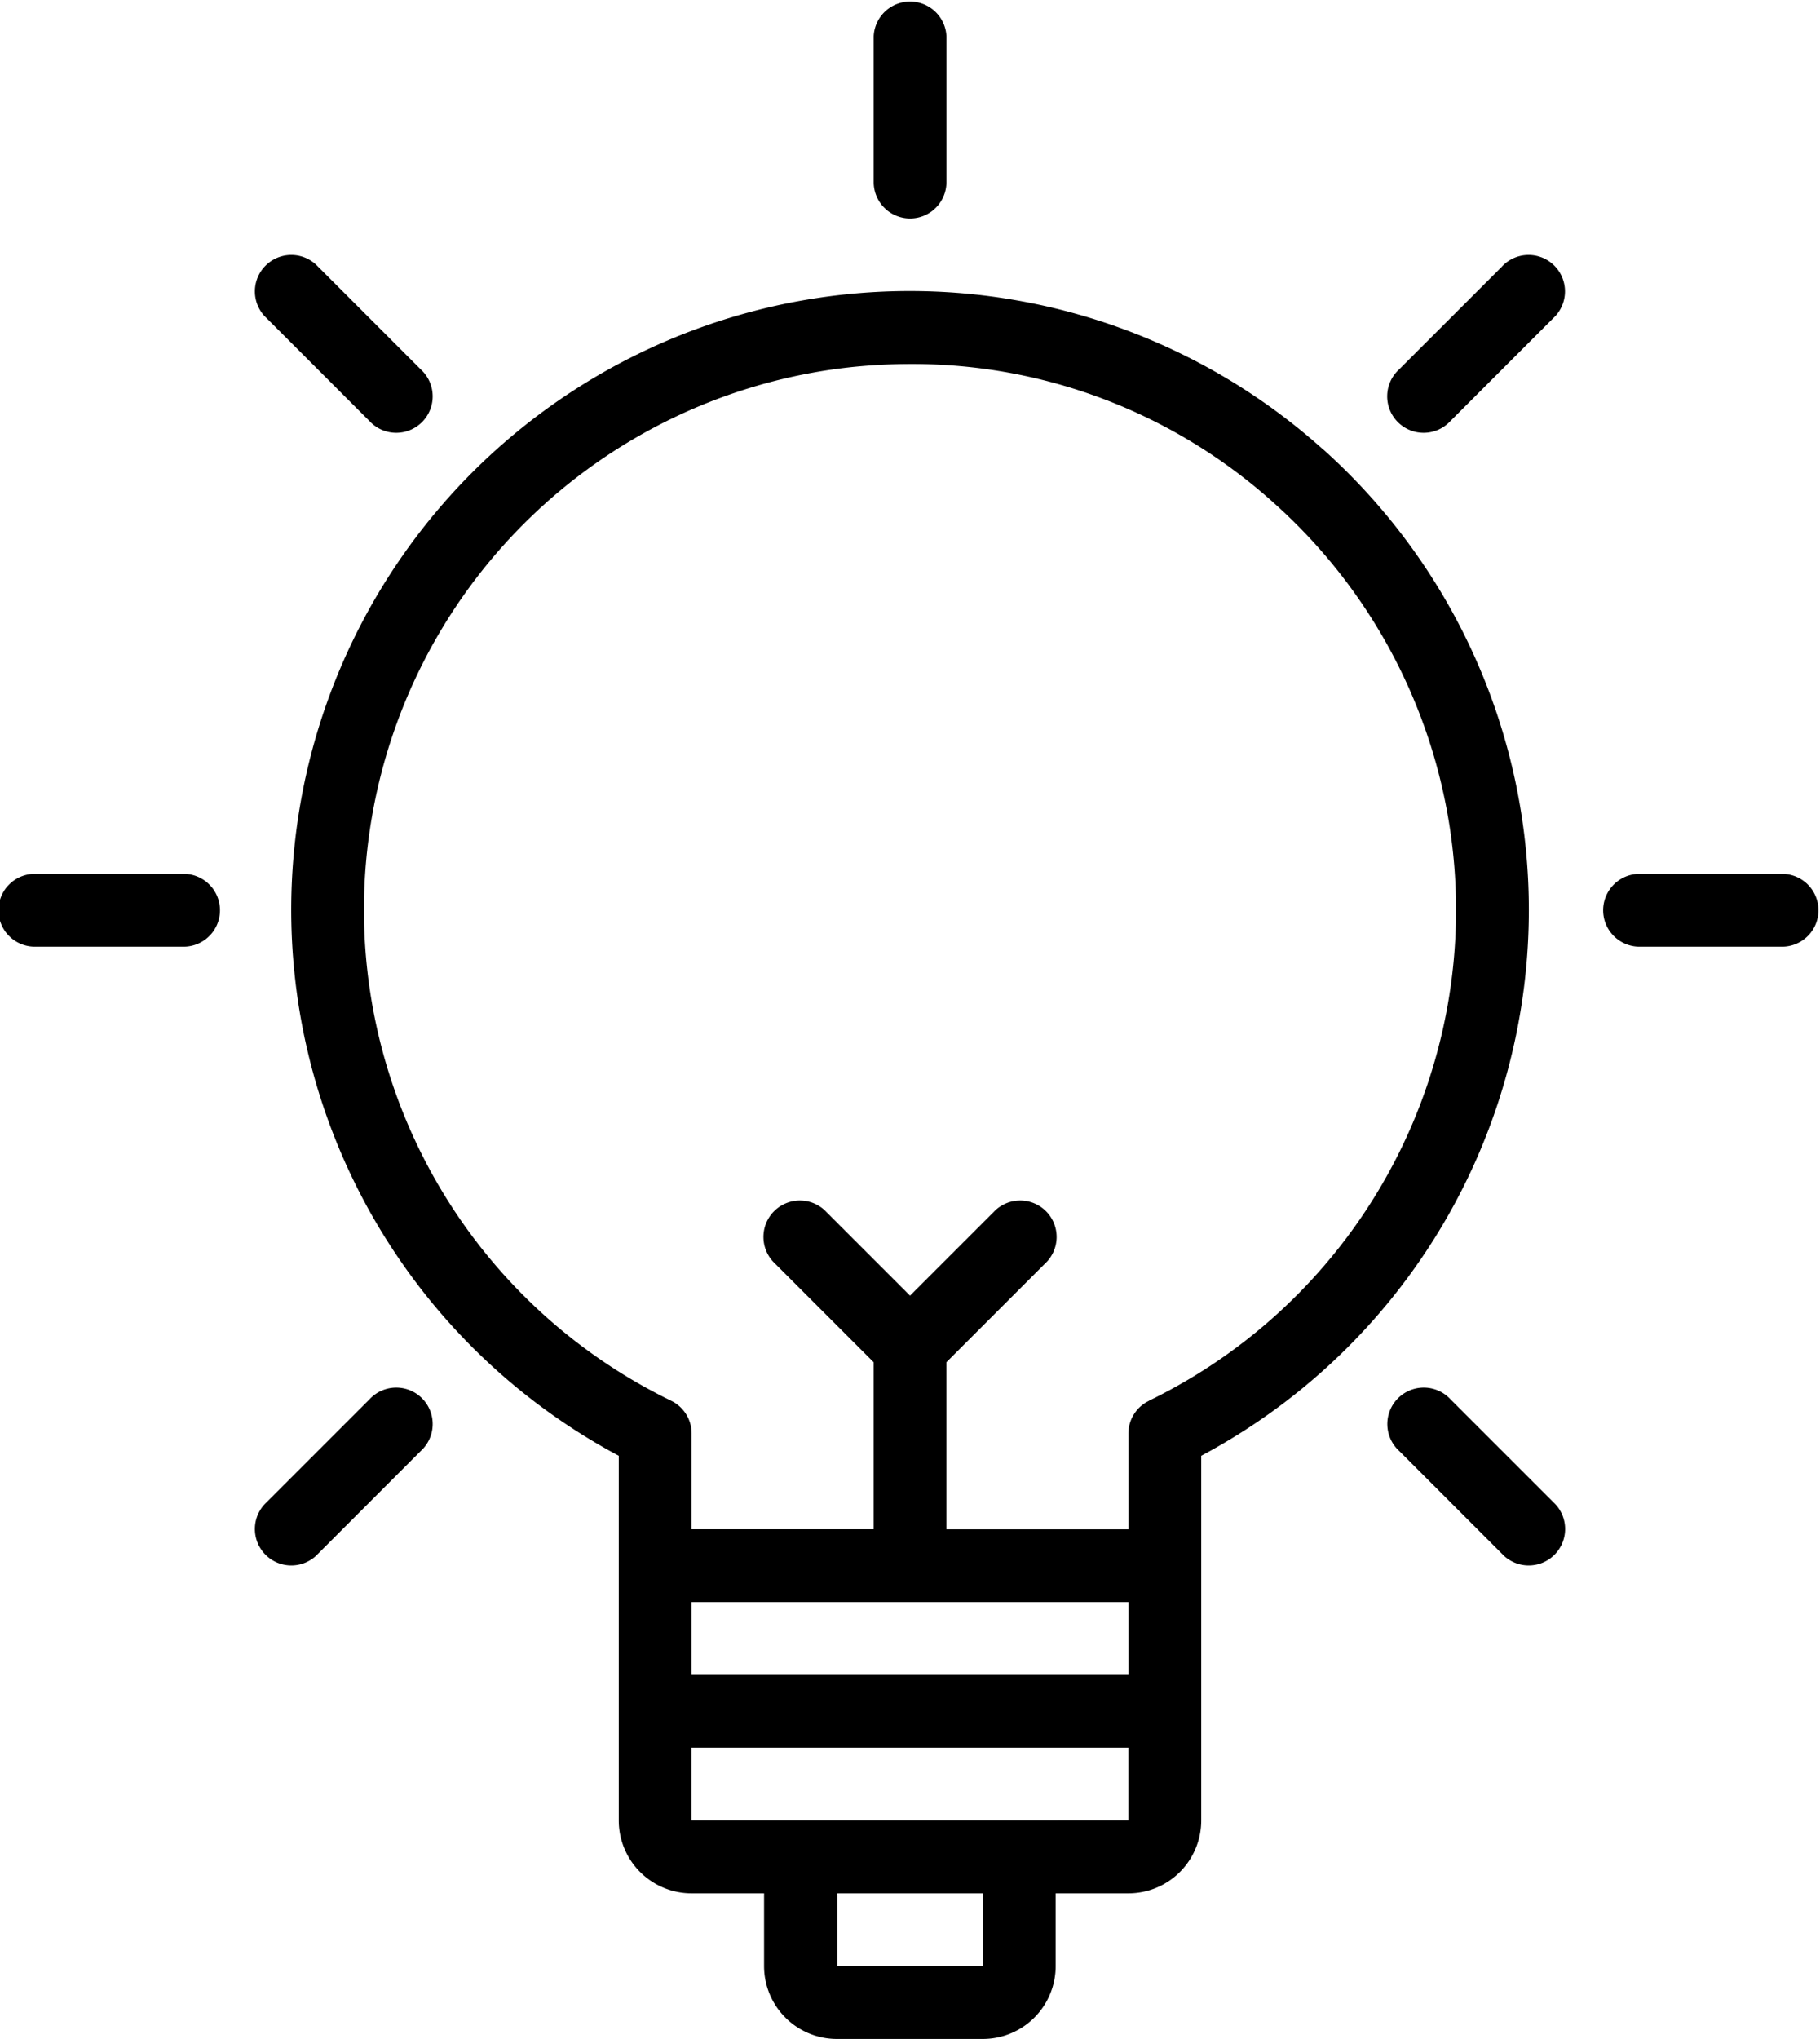
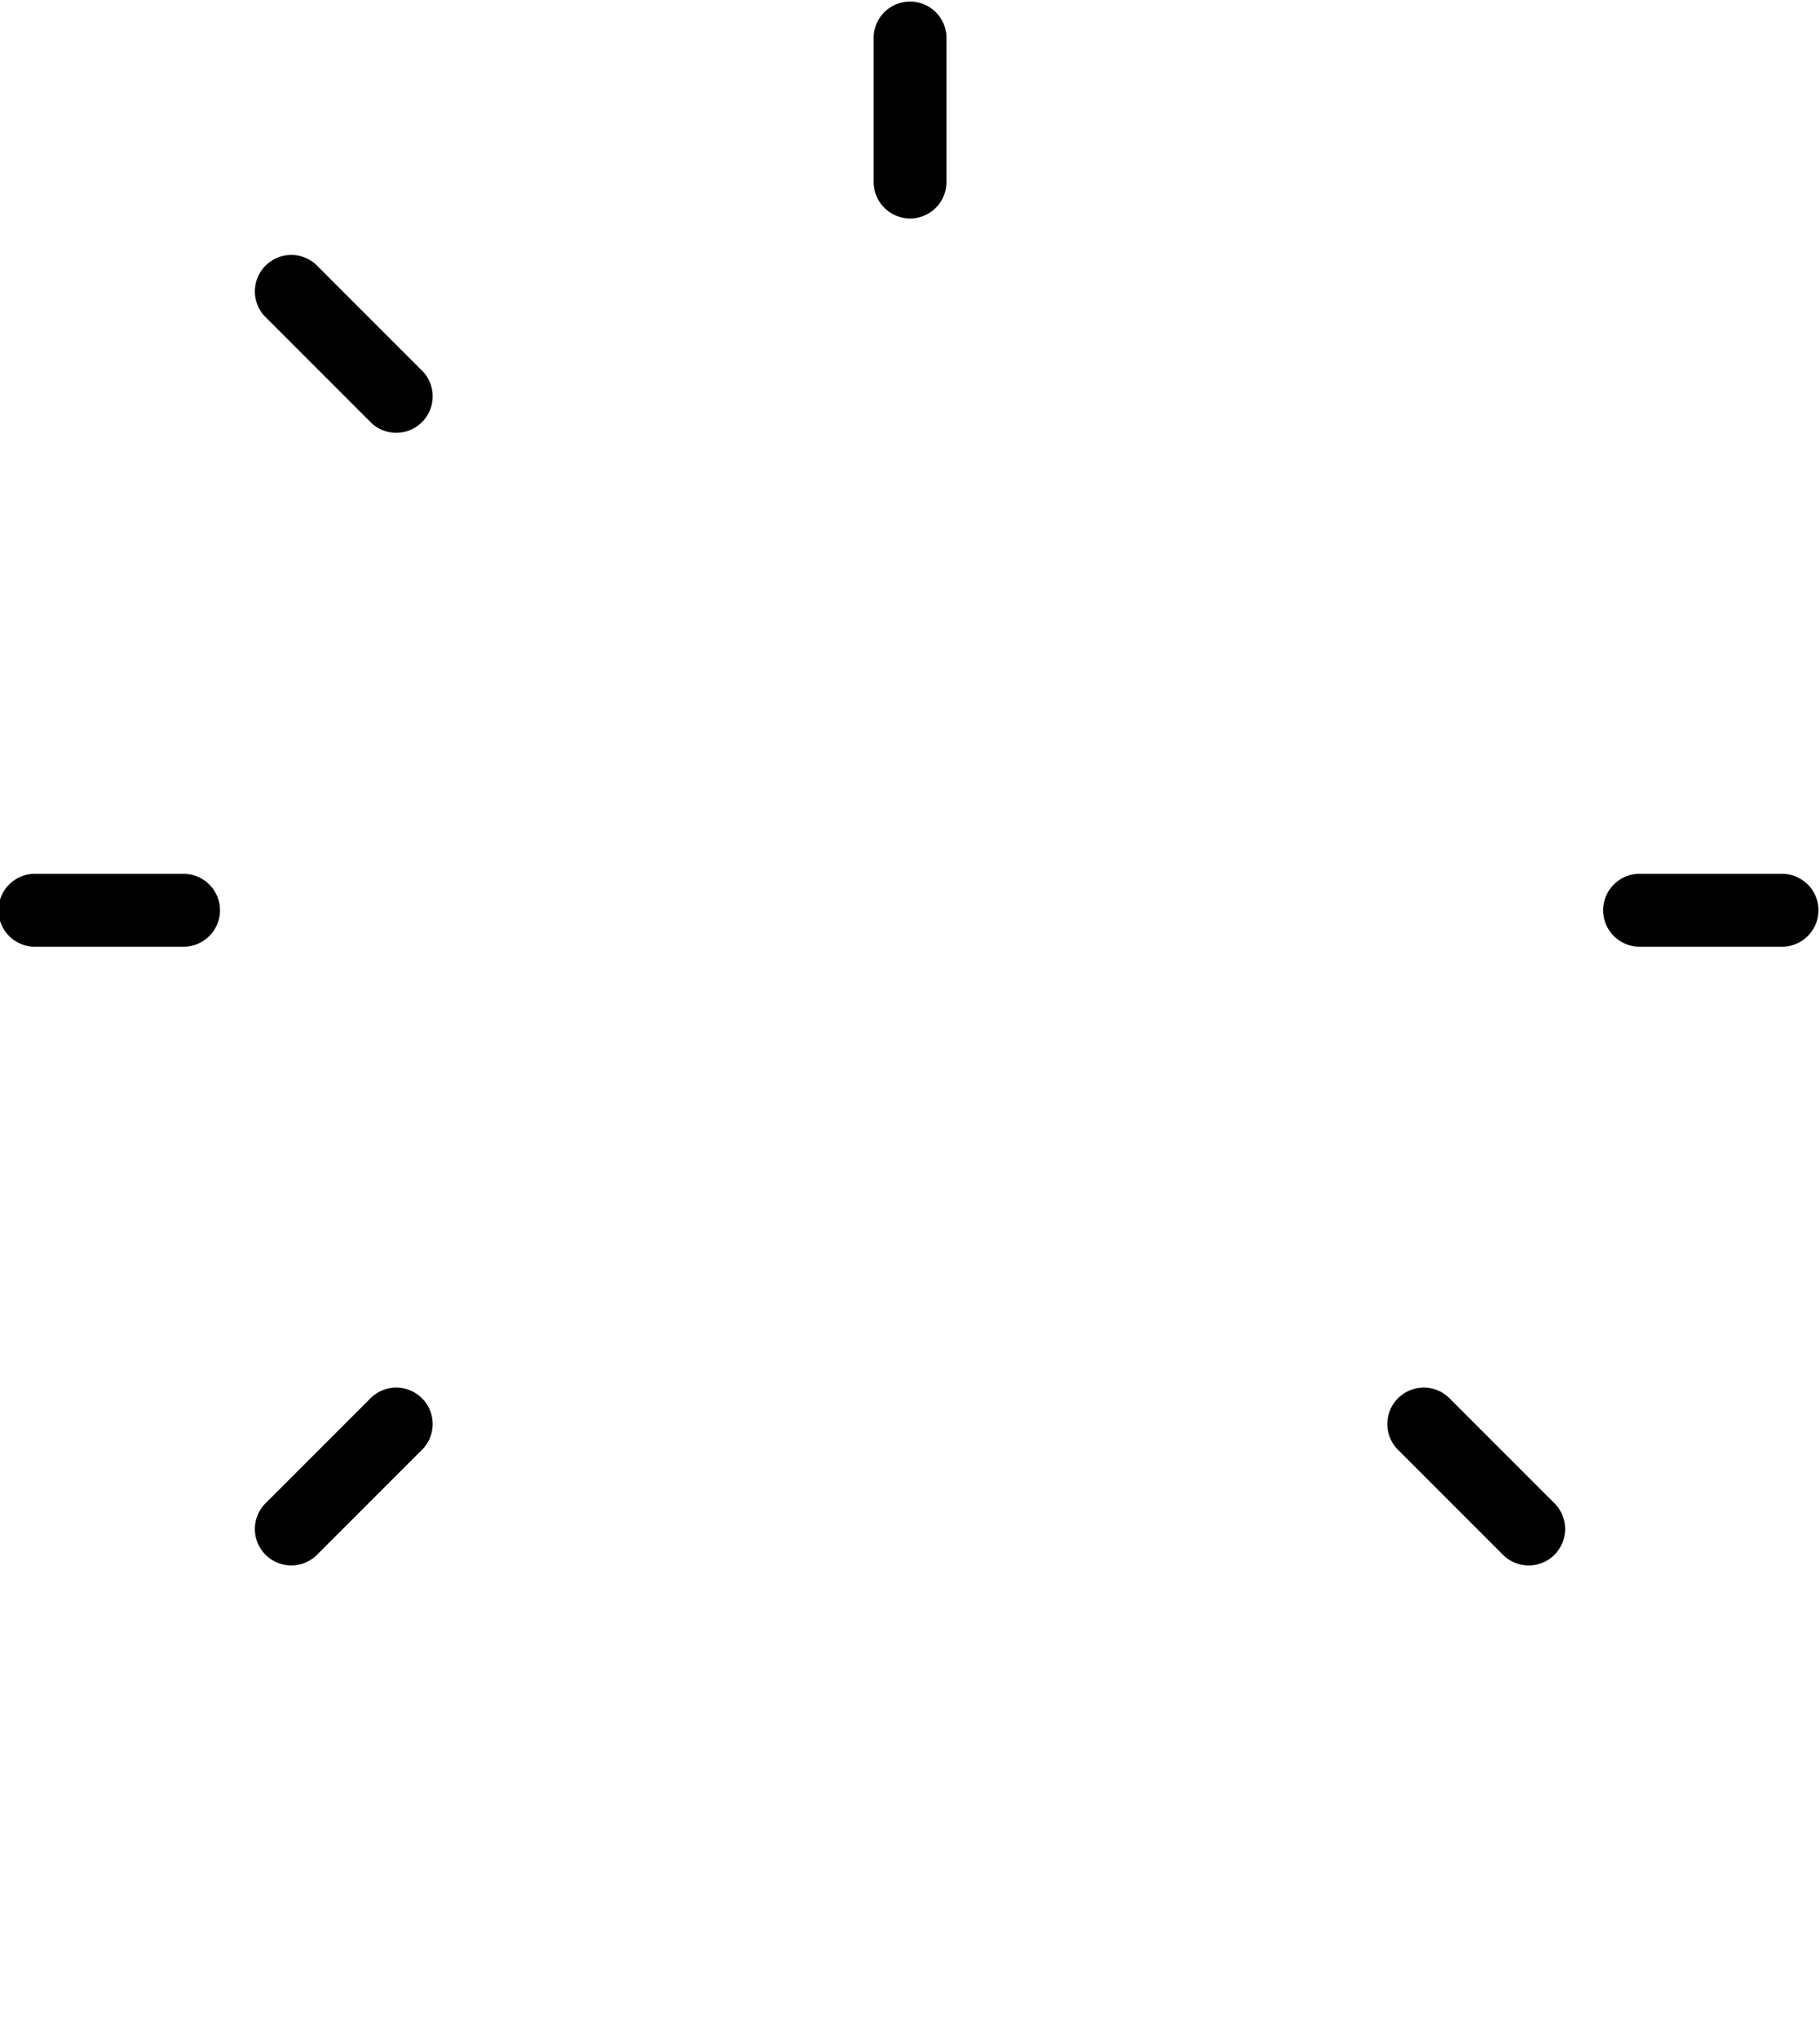
<svg xmlns="http://www.w3.org/2000/svg" width="27.331" height="30.611" viewBox="0 0 27.331 30.611">
  <g id="Idea" transform="translate(-7 -4)">
-     <path id="Path_4058" data-name="Path 4058" d="M30.487,14.363A9.289,9.289,0,1,0,19.918,29.478v5.476a1.094,1.094,0,0,0,1.093,1.093H22.1V37.14A1.094,1.094,0,0,0,23.2,38.233h2.186a1.094,1.094,0,0,0,1.093-1.093V36.047h1.093a1.094,1.094,0,0,0,1.093-1.093V29.478a9.284,9.284,0,0,0,1.823-15.116ZM27.571,31.674v1.093H21.012V31.674ZM25.385,37.14H23.2V36.047h2.187Zm.546-2.186h-4.92V33.86h6.559v1.093Zm1.947-6.3a.546.546,0,0,0-.307.491v1.437H24.838V28.074l1.48-1.48a.547.547,0,1,0-.773-.773l-1.253,1.253-1.253-1.253a.547.547,0,1,0-.773.773l1.48,1.48v2.507H21.012V29.143a.546.546,0,0,0-.307-.491,8.194,8.194,0,0,1,2.647-15.511,8.6,8.6,0,0,1,.951-.053,8.105,8.105,0,0,1,5.456,2.089,8.191,8.191,0,0,1-1.88,13.475Z" transform="translate(-3.626 -3.623)" />
    <path id="Path_4059" data-name="Path 4059" d="M31.547,7.28a.547.547,0,0,0,.547-.547V4.547a.547.547,0,0,0-1.093,0V6.733A.547.547,0,0,0,31.547,7.28Z" transform="translate(-10.881)" />
    <path id="Path_4060" data-name="Path 4060" d="M15.736,13.509a.547.547,0,1,0,.773-.773l-1.546-1.546a.547.547,0,1,0-.773.773Z" transform="translate(-3.187 -3.187)" />
    <path id="Path_4061" data-name="Path 4061" d="M9.733,28H7.547a.547.547,0,1,0,0,1.093H9.733a.547.547,0,1,0,0-1.093Z" transform="translate(0 -10.881)" />
    <path id="Path_4062" data-name="Path 4062" d="M15.736,42.3l-1.546,1.546a.547.547,0,1,0,.773.773l1.546-1.546a.547.547,0,1,0-.773-.773Z" transform="translate(-3.187 -17.293)" />
-     <path id="Path_4063" data-name="Path 4063" d="M46.848,11.189,45.3,12.736a.547.547,0,1,0,.773.773l1.546-1.546a.547.547,0,1,0-.773-.773Z" transform="translate(-17.293 -3.187)" />
    <path id="Path_4064" data-name="Path 4064" d="M46.075,42.3a.547.547,0,1,0-.773.773l1.546,1.546a.547.547,0,1,0,.773-.773Z" transform="translate(-17.293 -17.293)" />
    <path id="Path_4065" data-name="Path 4065" d="M53.733,28H51.547a.547.547,0,0,0,0,1.093h2.186a.547.547,0,0,0,0-1.093Z" transform="translate(-19.949 -10.881)" />
  </g>
</svg>